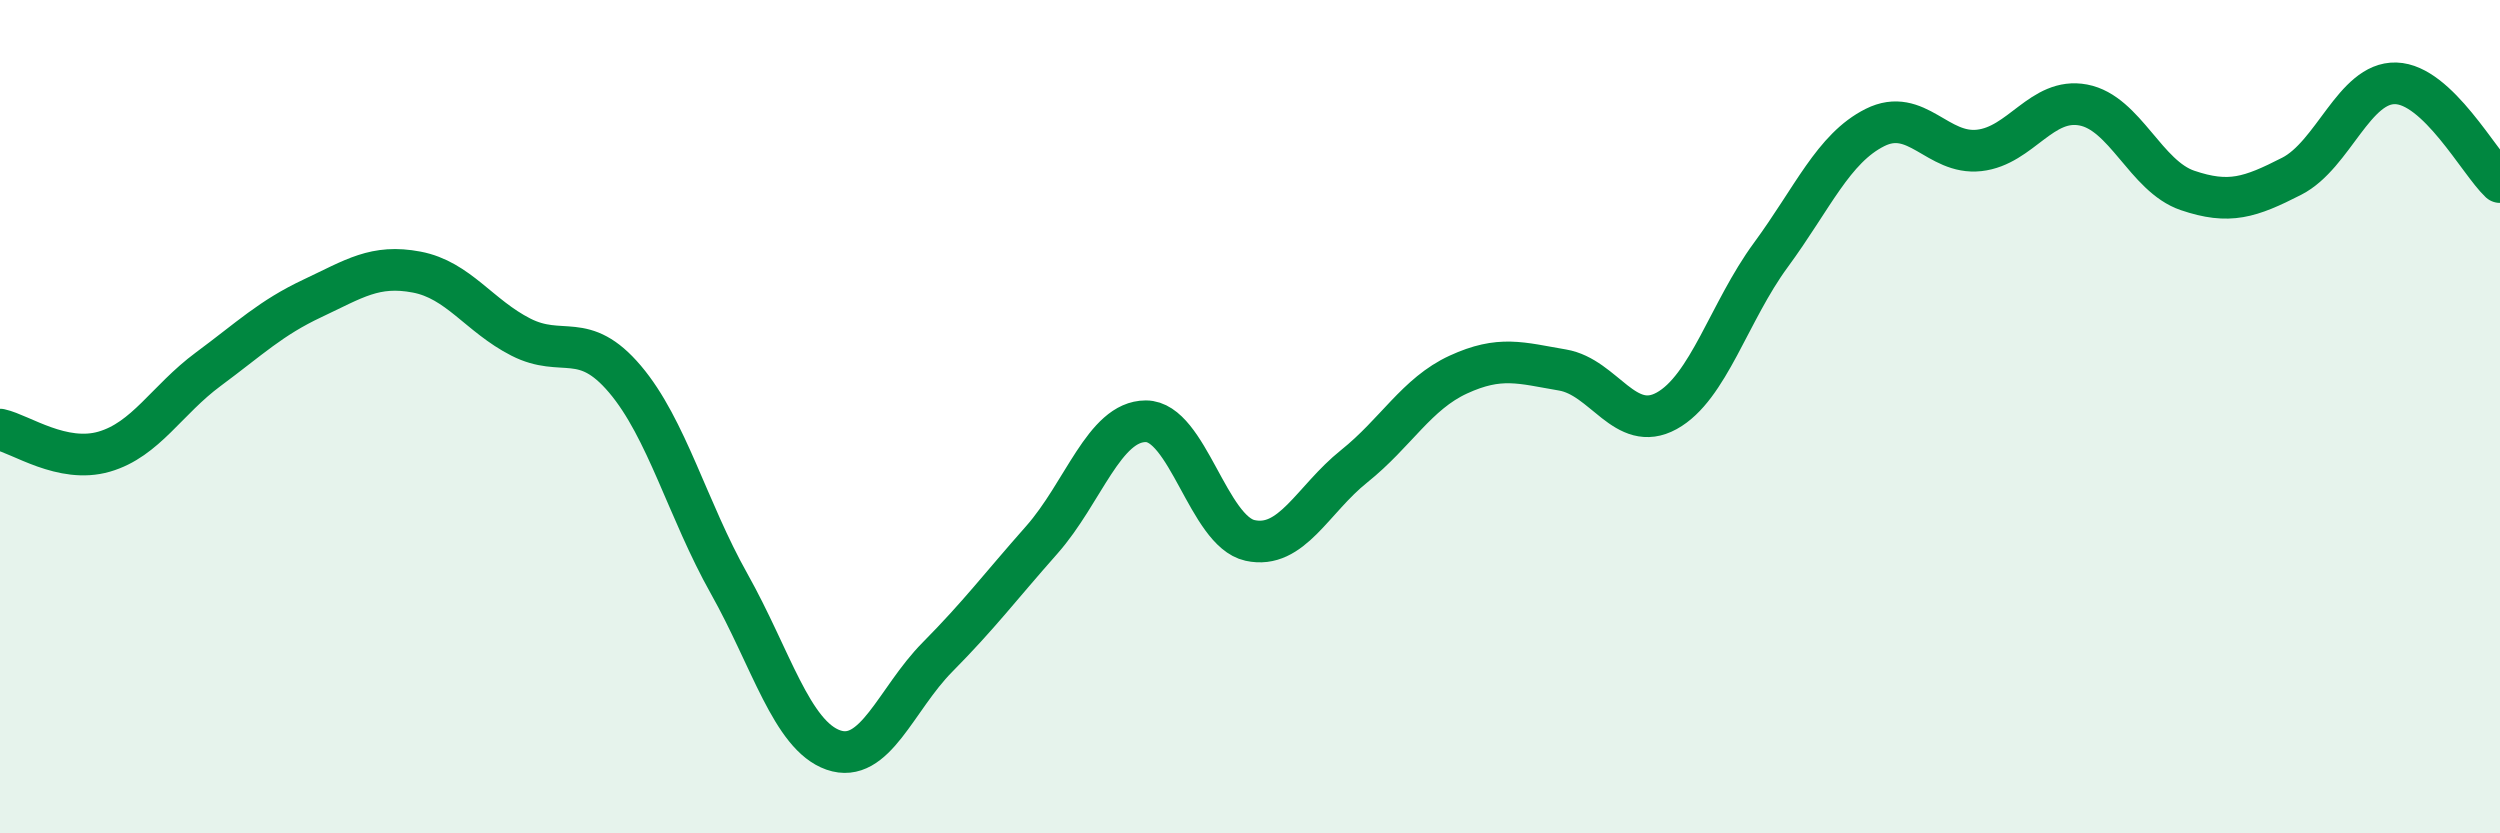
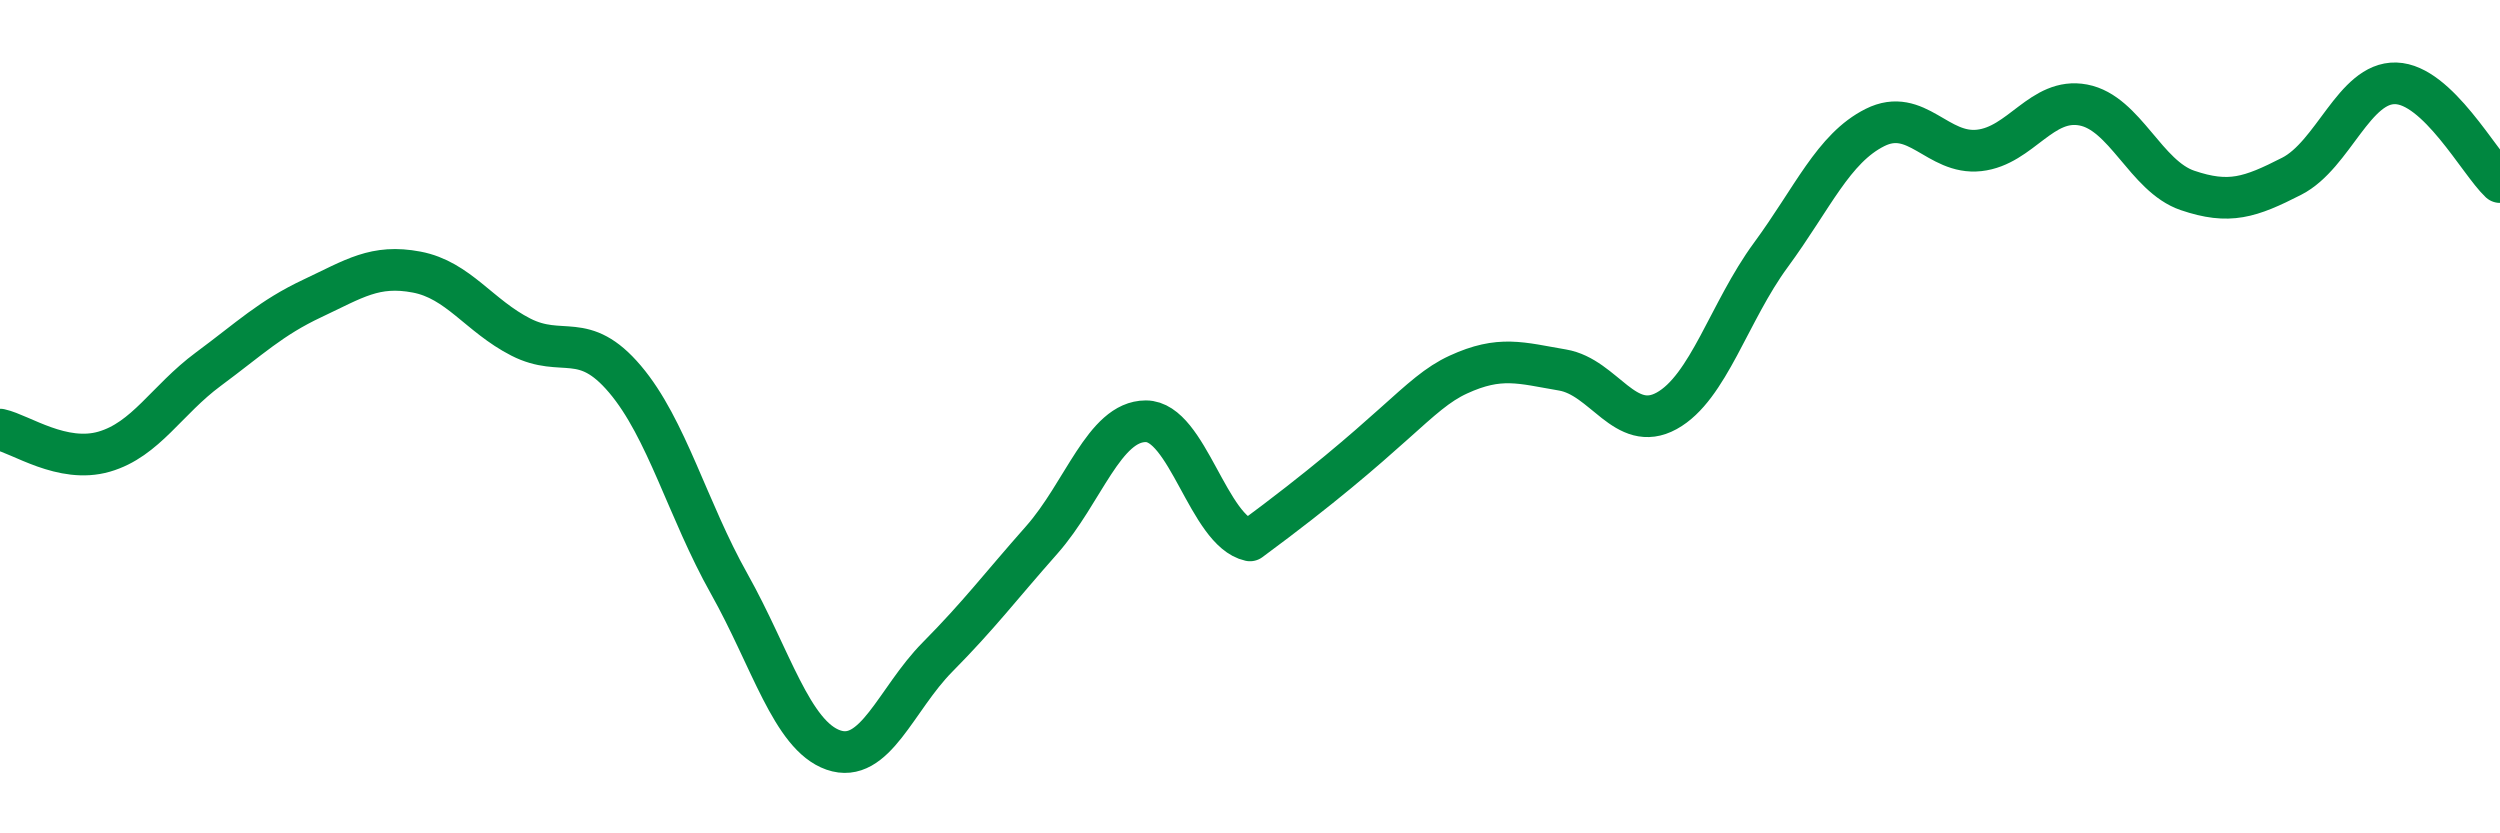
<svg xmlns="http://www.w3.org/2000/svg" width="60" height="20" viewBox="0 0 60 20">
-   <path d="M 0,10.31 C 0.5,10.42 1.5,11.13 2.5,10.84 C 3.5,10.55 4,9.6 5,8.86 C 6,8.12 6.5,7.63 7.5,7.16 C 8.5,6.69 9,6.34 10,6.53 C 11,6.72 11.5,7.58 12.5,8.09 C 13.5,8.6 14,7.92 15,9.1 C 16,10.28 16.5,12.23 17.5,14.01 C 18.5,15.79 19,17.65 20,18 C 21,18.35 21.5,16.78 22.5,15.77 C 23.5,14.76 24,14.09 25,12.96 C 26,11.83 26.5,10.11 27.5,10.11 C 28.5,10.11 29,12.75 30,12.97 C 31,13.19 31.5,11.99 32.5,11.19 C 33.5,10.39 34,9.45 35,8.99 C 36,8.53 36.5,8.71 37.5,8.88 C 38.5,9.05 39,10.41 40,9.86 C 41,9.31 41.5,7.48 42.5,6.12 C 43.5,4.76 44,3.56 45,3.06 C 46,2.56 46.5,3.72 47.5,3.61 C 48.5,3.5 49,2.33 50,2.52 C 51,2.71 51.5,4.23 52.5,4.57 C 53.5,4.91 54,4.74 55,4.23 C 56,3.72 56.5,1.97 57.5,2 C 58.5,2.03 59.5,3.9 60,4.37L60 20L0 20Z" fill="#008740" opacity="0.1" stroke-linecap="round" stroke-linejoin="round" />
-   <path d="M 0,10.31 C 0.5,10.42 1.5,11.13 2.5,10.84 C 3.5,10.55 4,9.6 5,8.86 C 6,8.12 6.5,7.63 7.5,7.16 C 8.5,6.69 9,6.34 10,6.53 C 11,6.72 11.5,7.58 12.5,8.09 C 13.5,8.6 14,7.92 15,9.1 C 16,10.28 16.5,12.23 17.5,14.01 C 18.5,15.79 19,17.65 20,18 C 21,18.35 21.5,16.78 22.5,15.77 C 23.5,14.76 24,14.09 25,12.96 C 26,11.83 26.5,10.11 27.5,10.11 C 28.5,10.11 29,12.75 30,12.97 C 31,13.19 31.5,11.99 32.5,11.19 C 33.5,10.39 34,9.45 35,8.99 C 36,8.53 36.5,8.71 37.5,8.88 C 38.5,9.05 39,10.41 40,9.86 C 41,9.31 41.5,7.48 42.5,6.12 C 43.5,4.76 44,3.56 45,3.06 C 46,2.56 46.5,3.72 47.5,3.61 C 48.5,3.5 49,2.33 50,2.52 C 51,2.71 51.5,4.23 52.5,4.57 C 53.5,4.91 54,4.74 55,4.23 C 56,3.72 56.5,1.97 57.5,2 C 58.5,2.03 59.5,3.9 60,4.37" stroke="#008740" stroke-width="1" fill="none" stroke-linecap="round" stroke-linejoin="round" />
+   <path d="M 0,10.31 C 0.5,10.42 1.5,11.13 2.5,10.84 C 3.5,10.55 4,9.6 5,8.86 C 6,8.12 6.5,7.63 7.5,7.16 C 8.5,6.69 9,6.34 10,6.53 C 11,6.72 11.5,7.58 12.5,8.09 C 13.5,8.6 14,7.92 15,9.1 C 16,10.28 16.5,12.23 17.5,14.01 C 18.5,15.79 19,17.65 20,18 C 21,18.35 21.5,16.78 22.5,15.77 C 23.5,14.76 24,14.09 25,12.96 C 26,11.83 26.5,10.11 27.5,10.11 C 28.5,10.11 29,12.75 30,12.97 C 33.5,10.39 34,9.45 35,8.99 C 36,8.53 36.5,8.71 37.5,8.88 C 38.5,9.05 39,10.41 40,9.86 C 41,9.31 41.5,7.48 42.5,6.12 C 43.5,4.76 44,3.56 45,3.06 C 46,2.56 46.5,3.72 47.5,3.61 C 48.5,3.5 49,2.33 50,2.52 C 51,2.71 51.5,4.23 52.5,4.57 C 53.5,4.91 54,4.74 55,4.23 C 56,3.72 56.5,1.97 57.5,2 C 58.5,2.03 59.5,3.9 60,4.37" stroke="#008740" stroke-width="1" fill="none" stroke-linecap="round" stroke-linejoin="round" />
</svg>